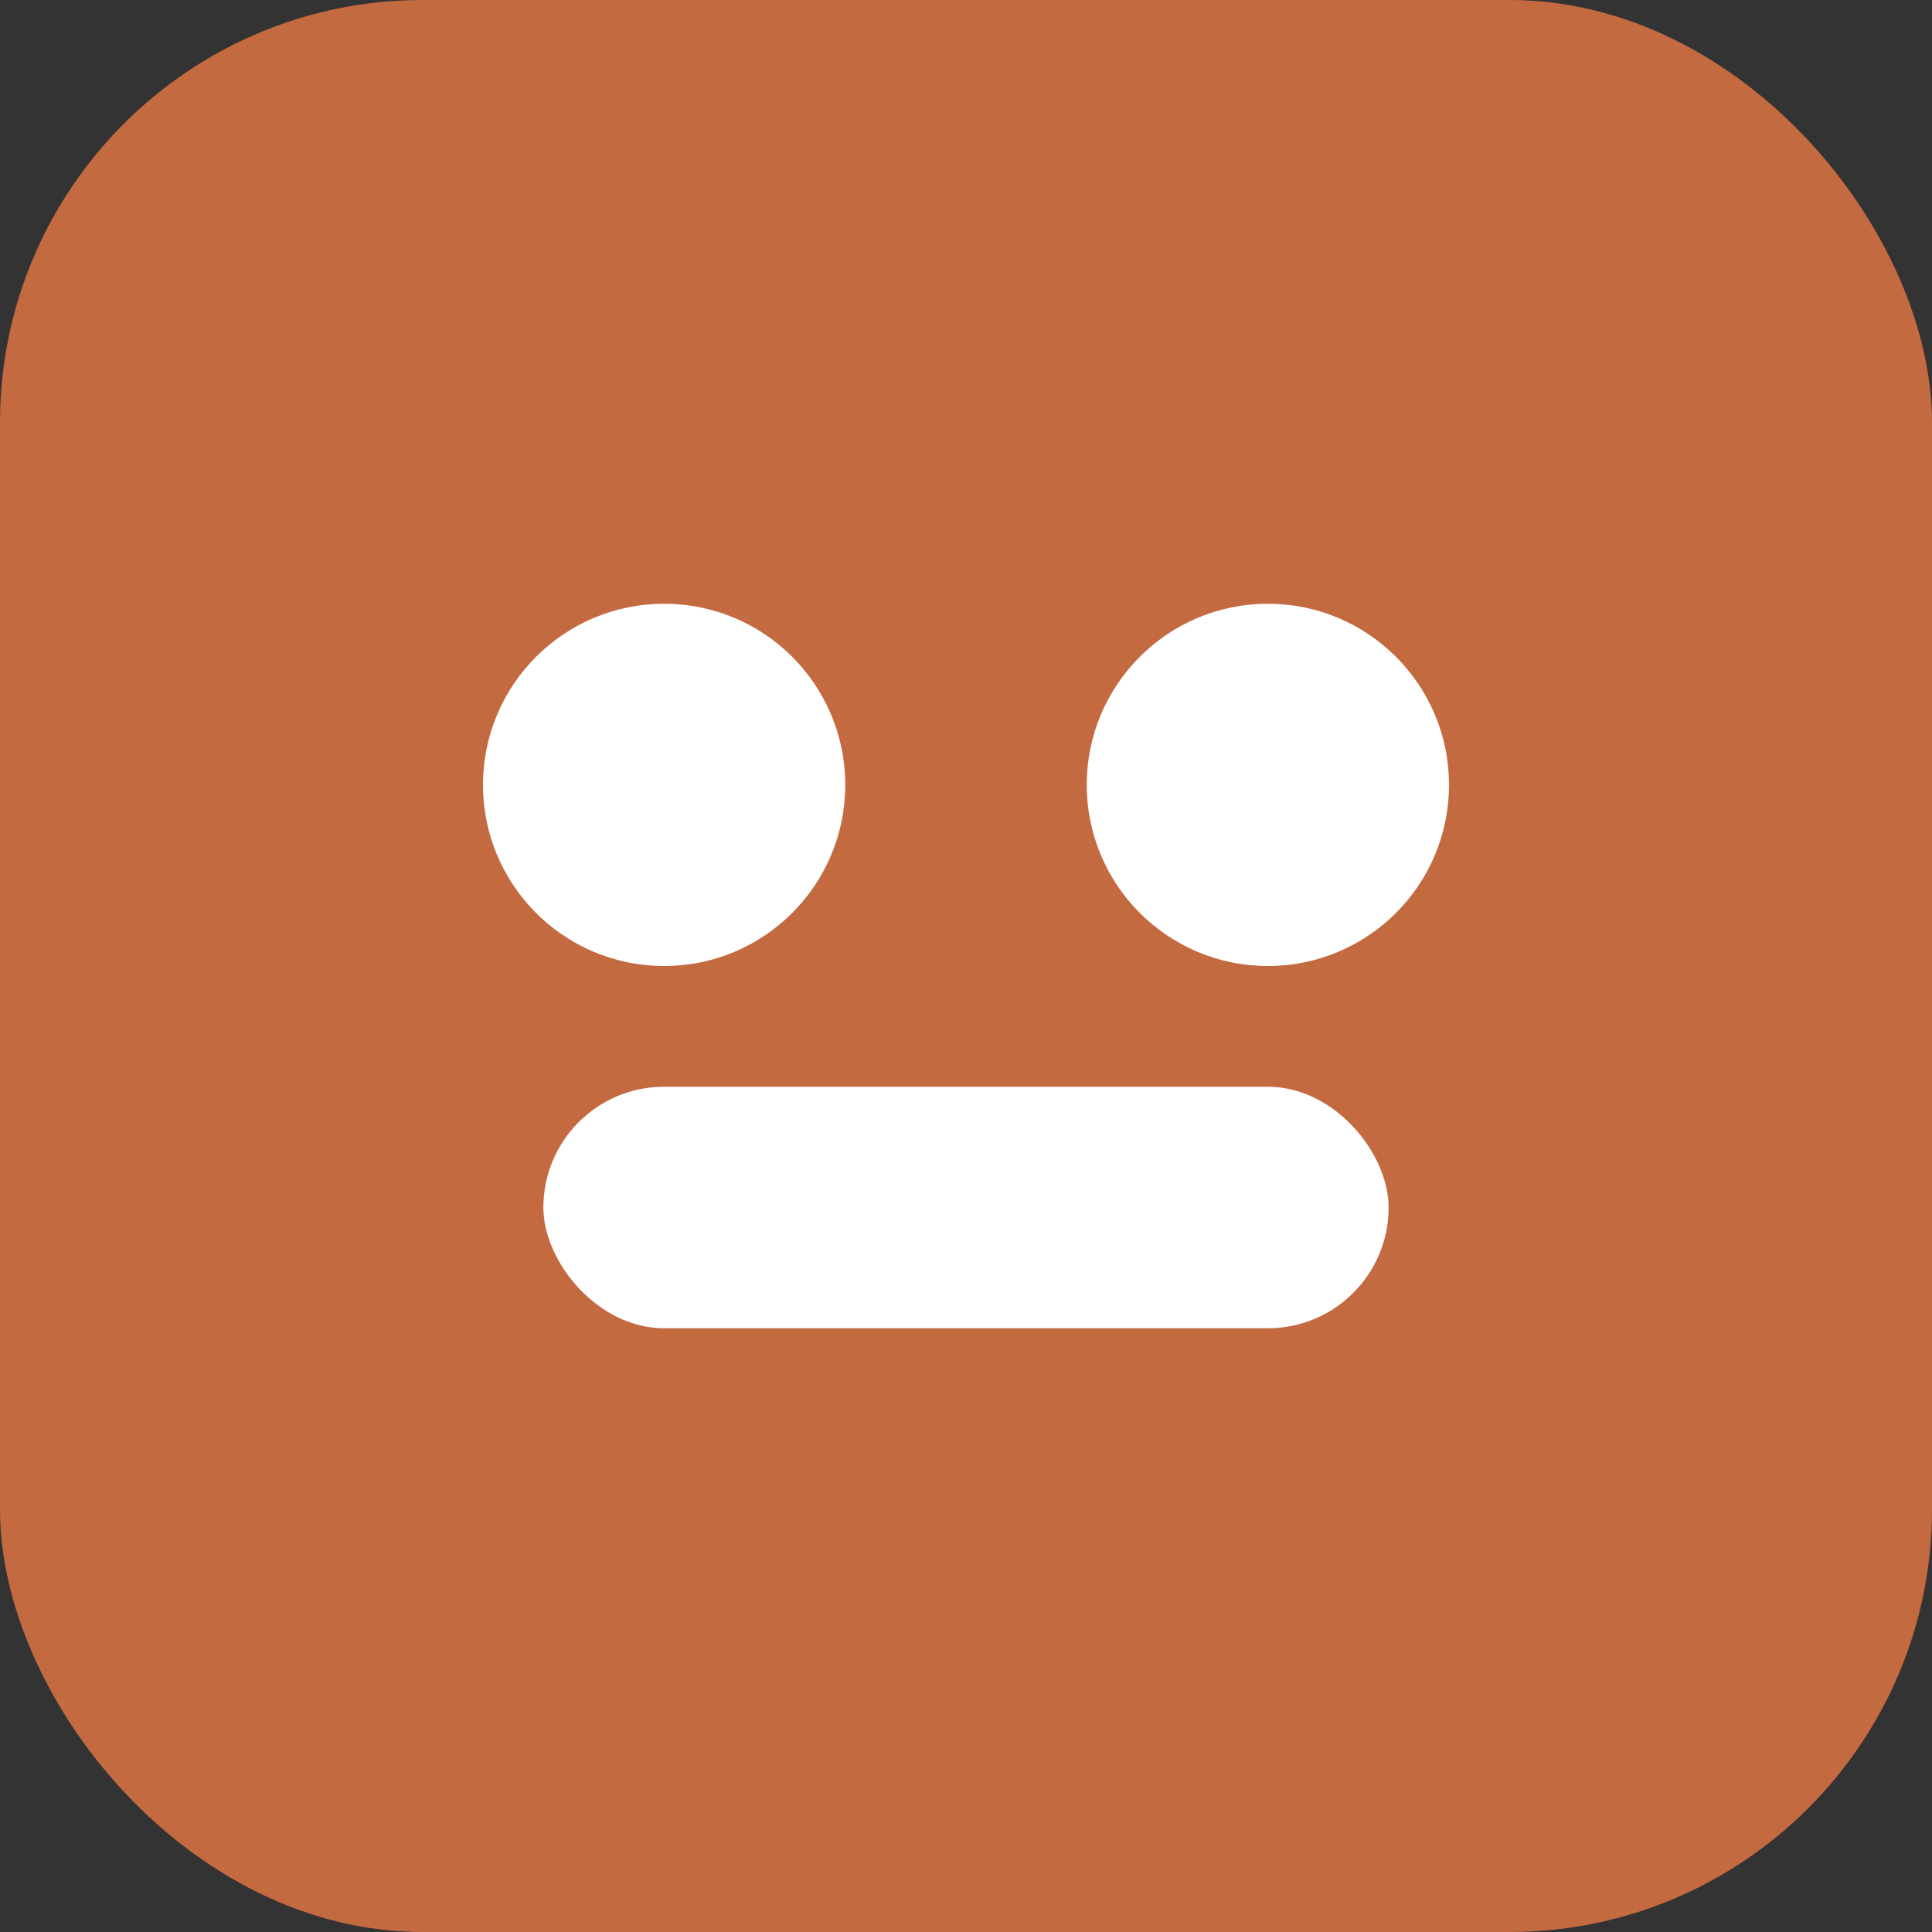
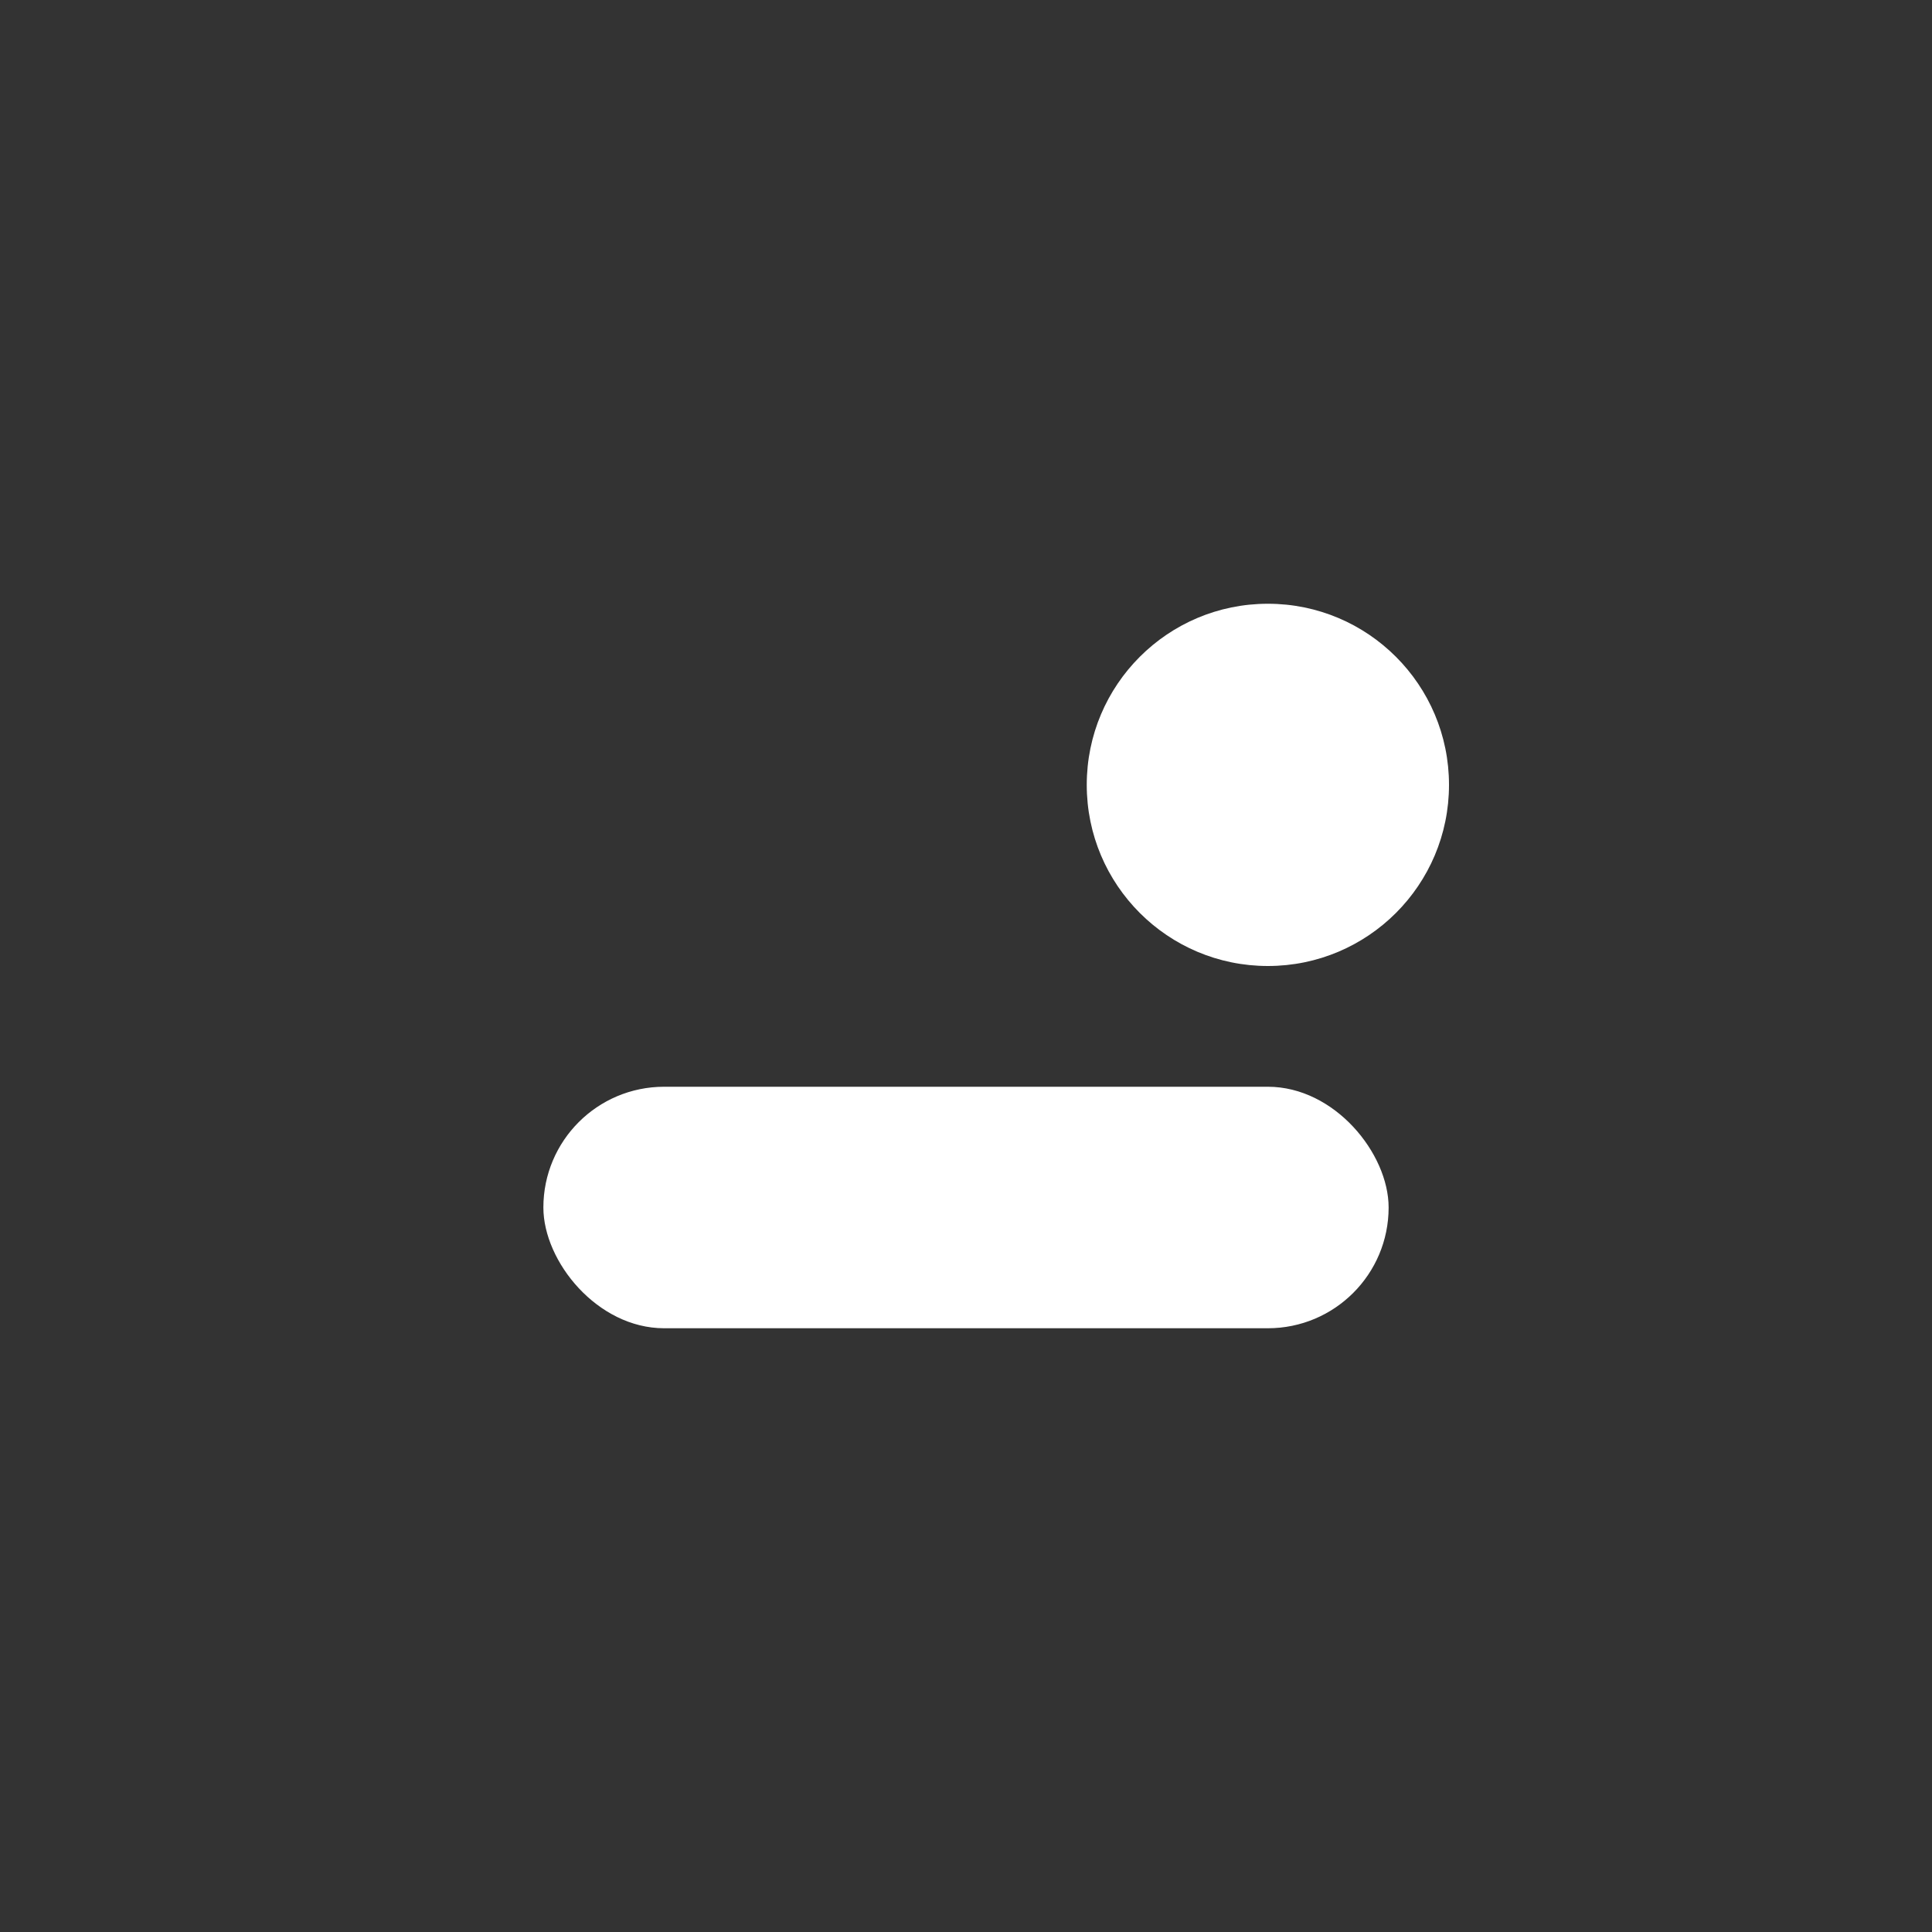
<svg xmlns="http://www.w3.org/2000/svg" viewBox="0 0 64 64">
  <rect x="0" y="0" width="64" height="64" fill="#333333" stroke="none" />
-   <rect width="64" height="64" rx="14" fill="#c46a41" />
  <g fill="#fff">
-     <circle cx="22" cy="26" r="6" />
    <circle cx="42" cy="26" r="6" />
    <rect x="18" y="36" width="28" height="8" rx="4" />
  </g>
</svg>